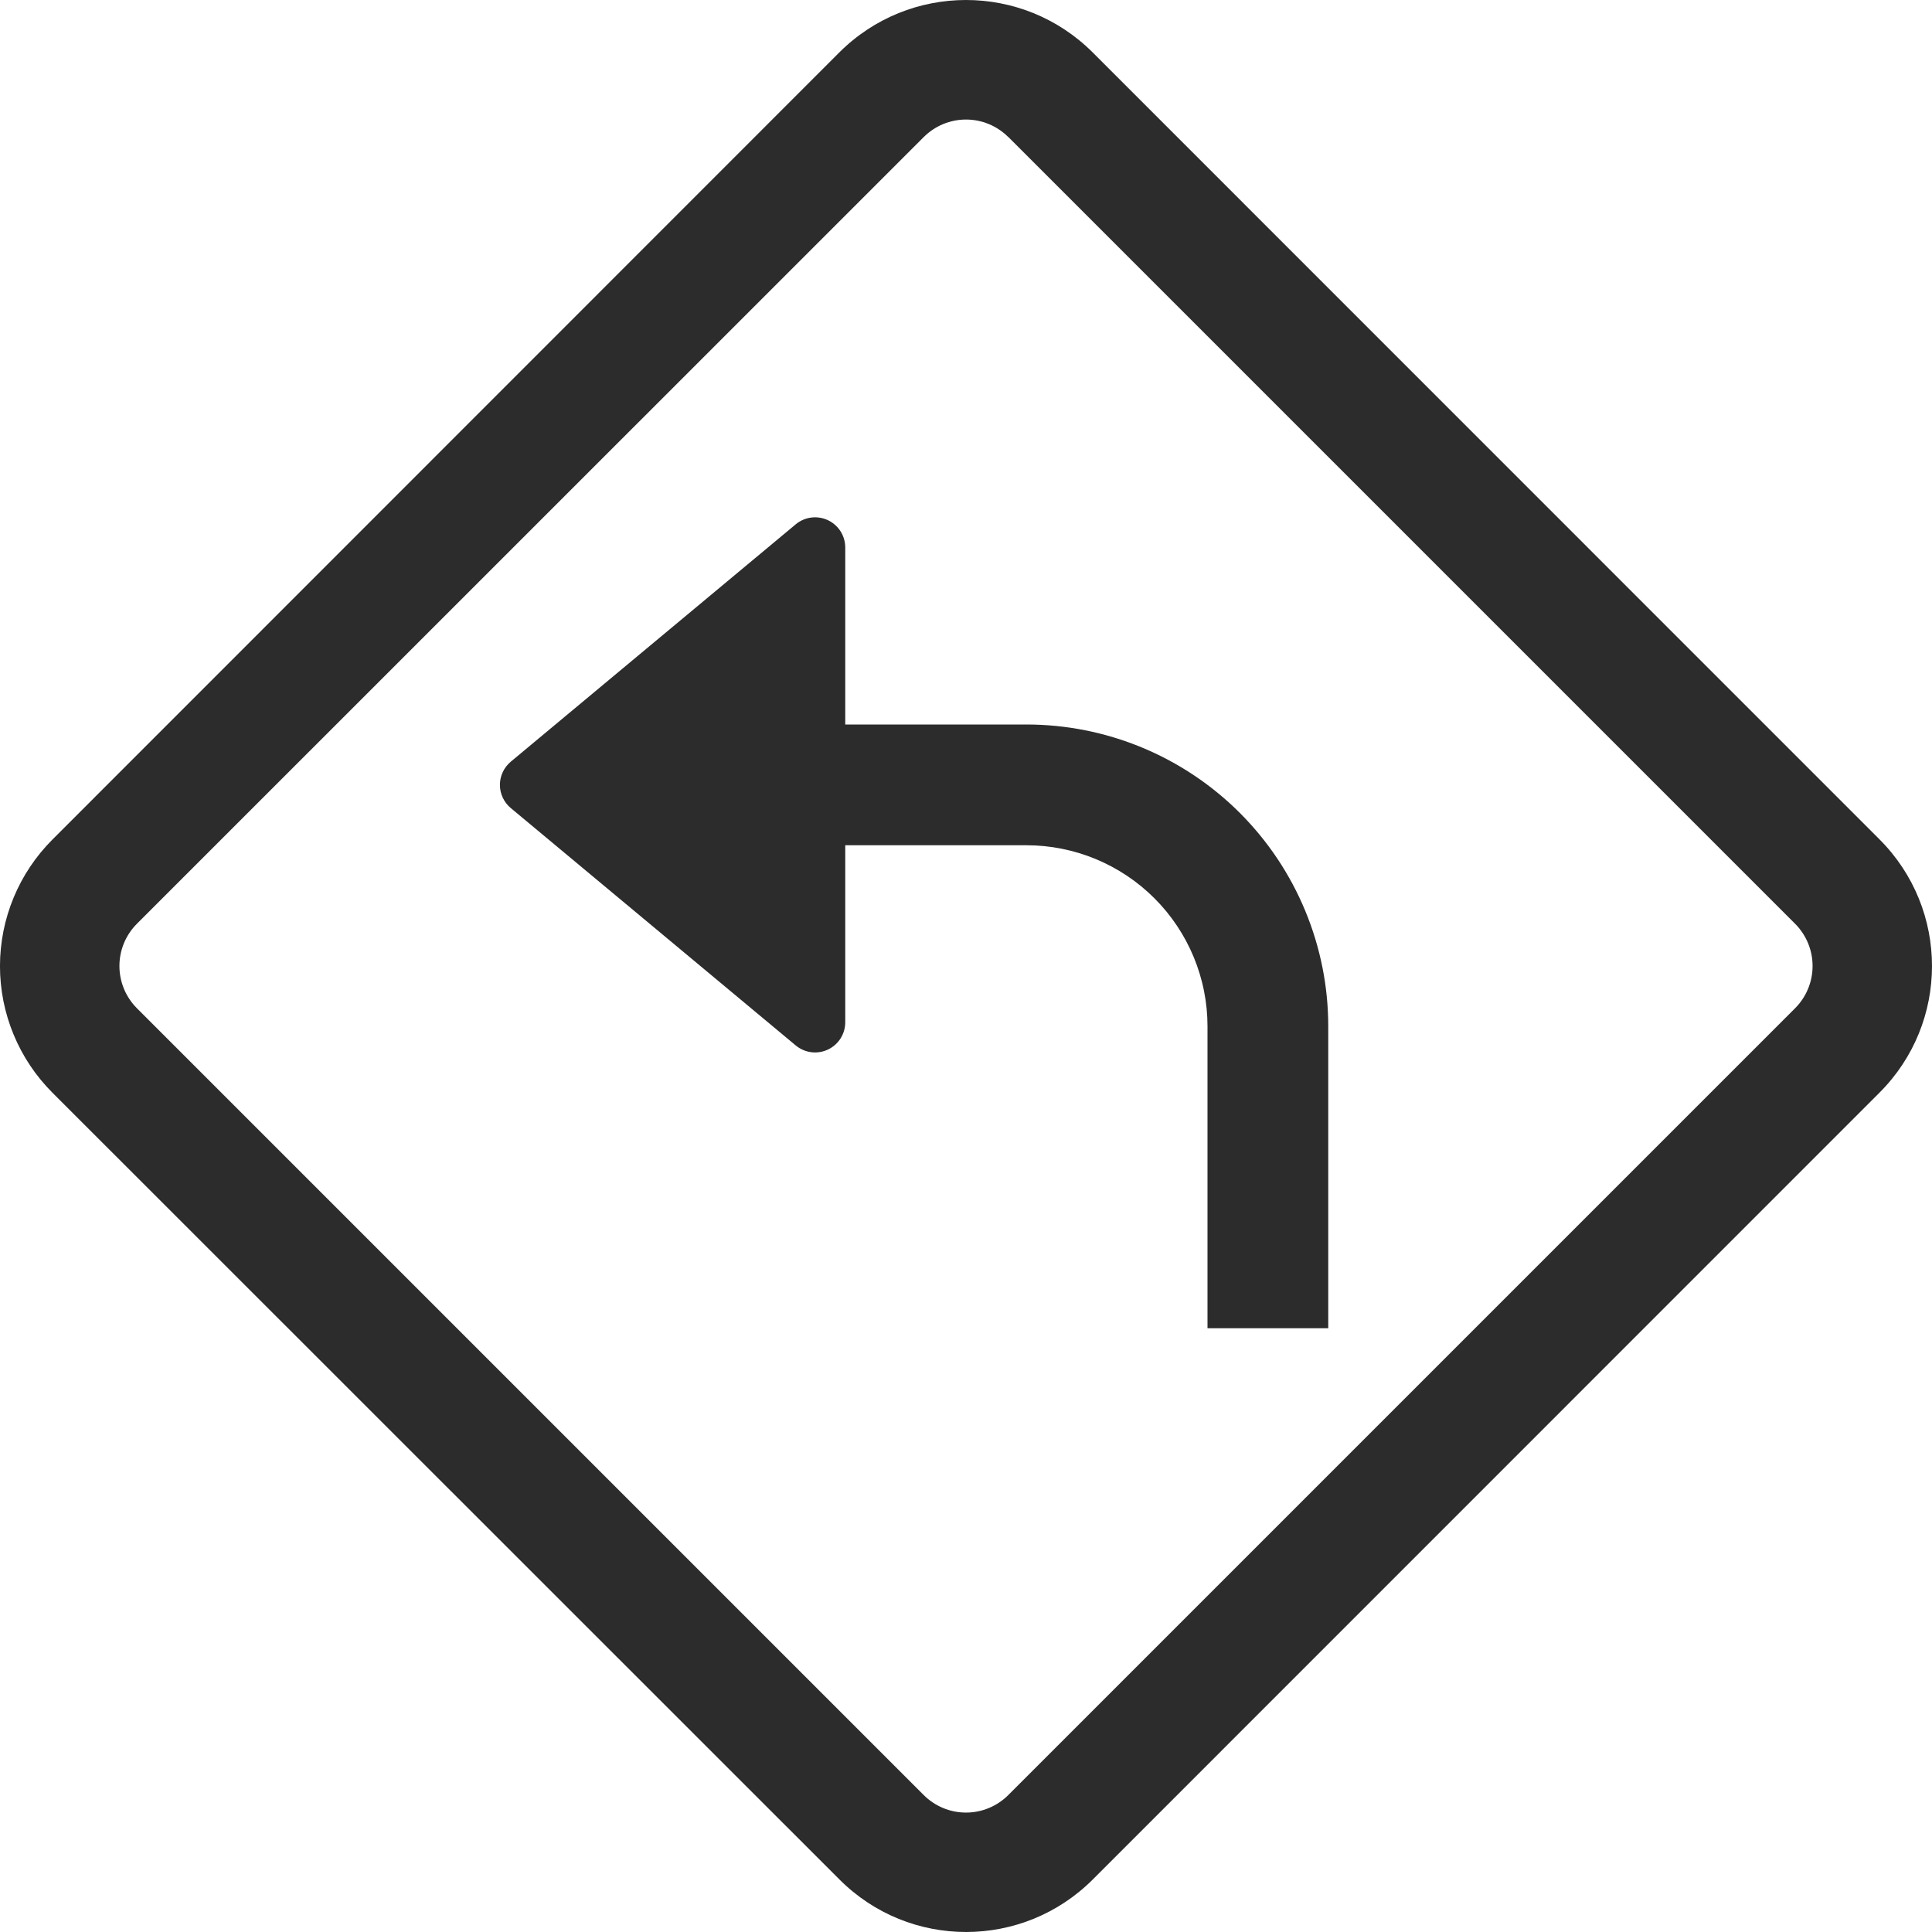
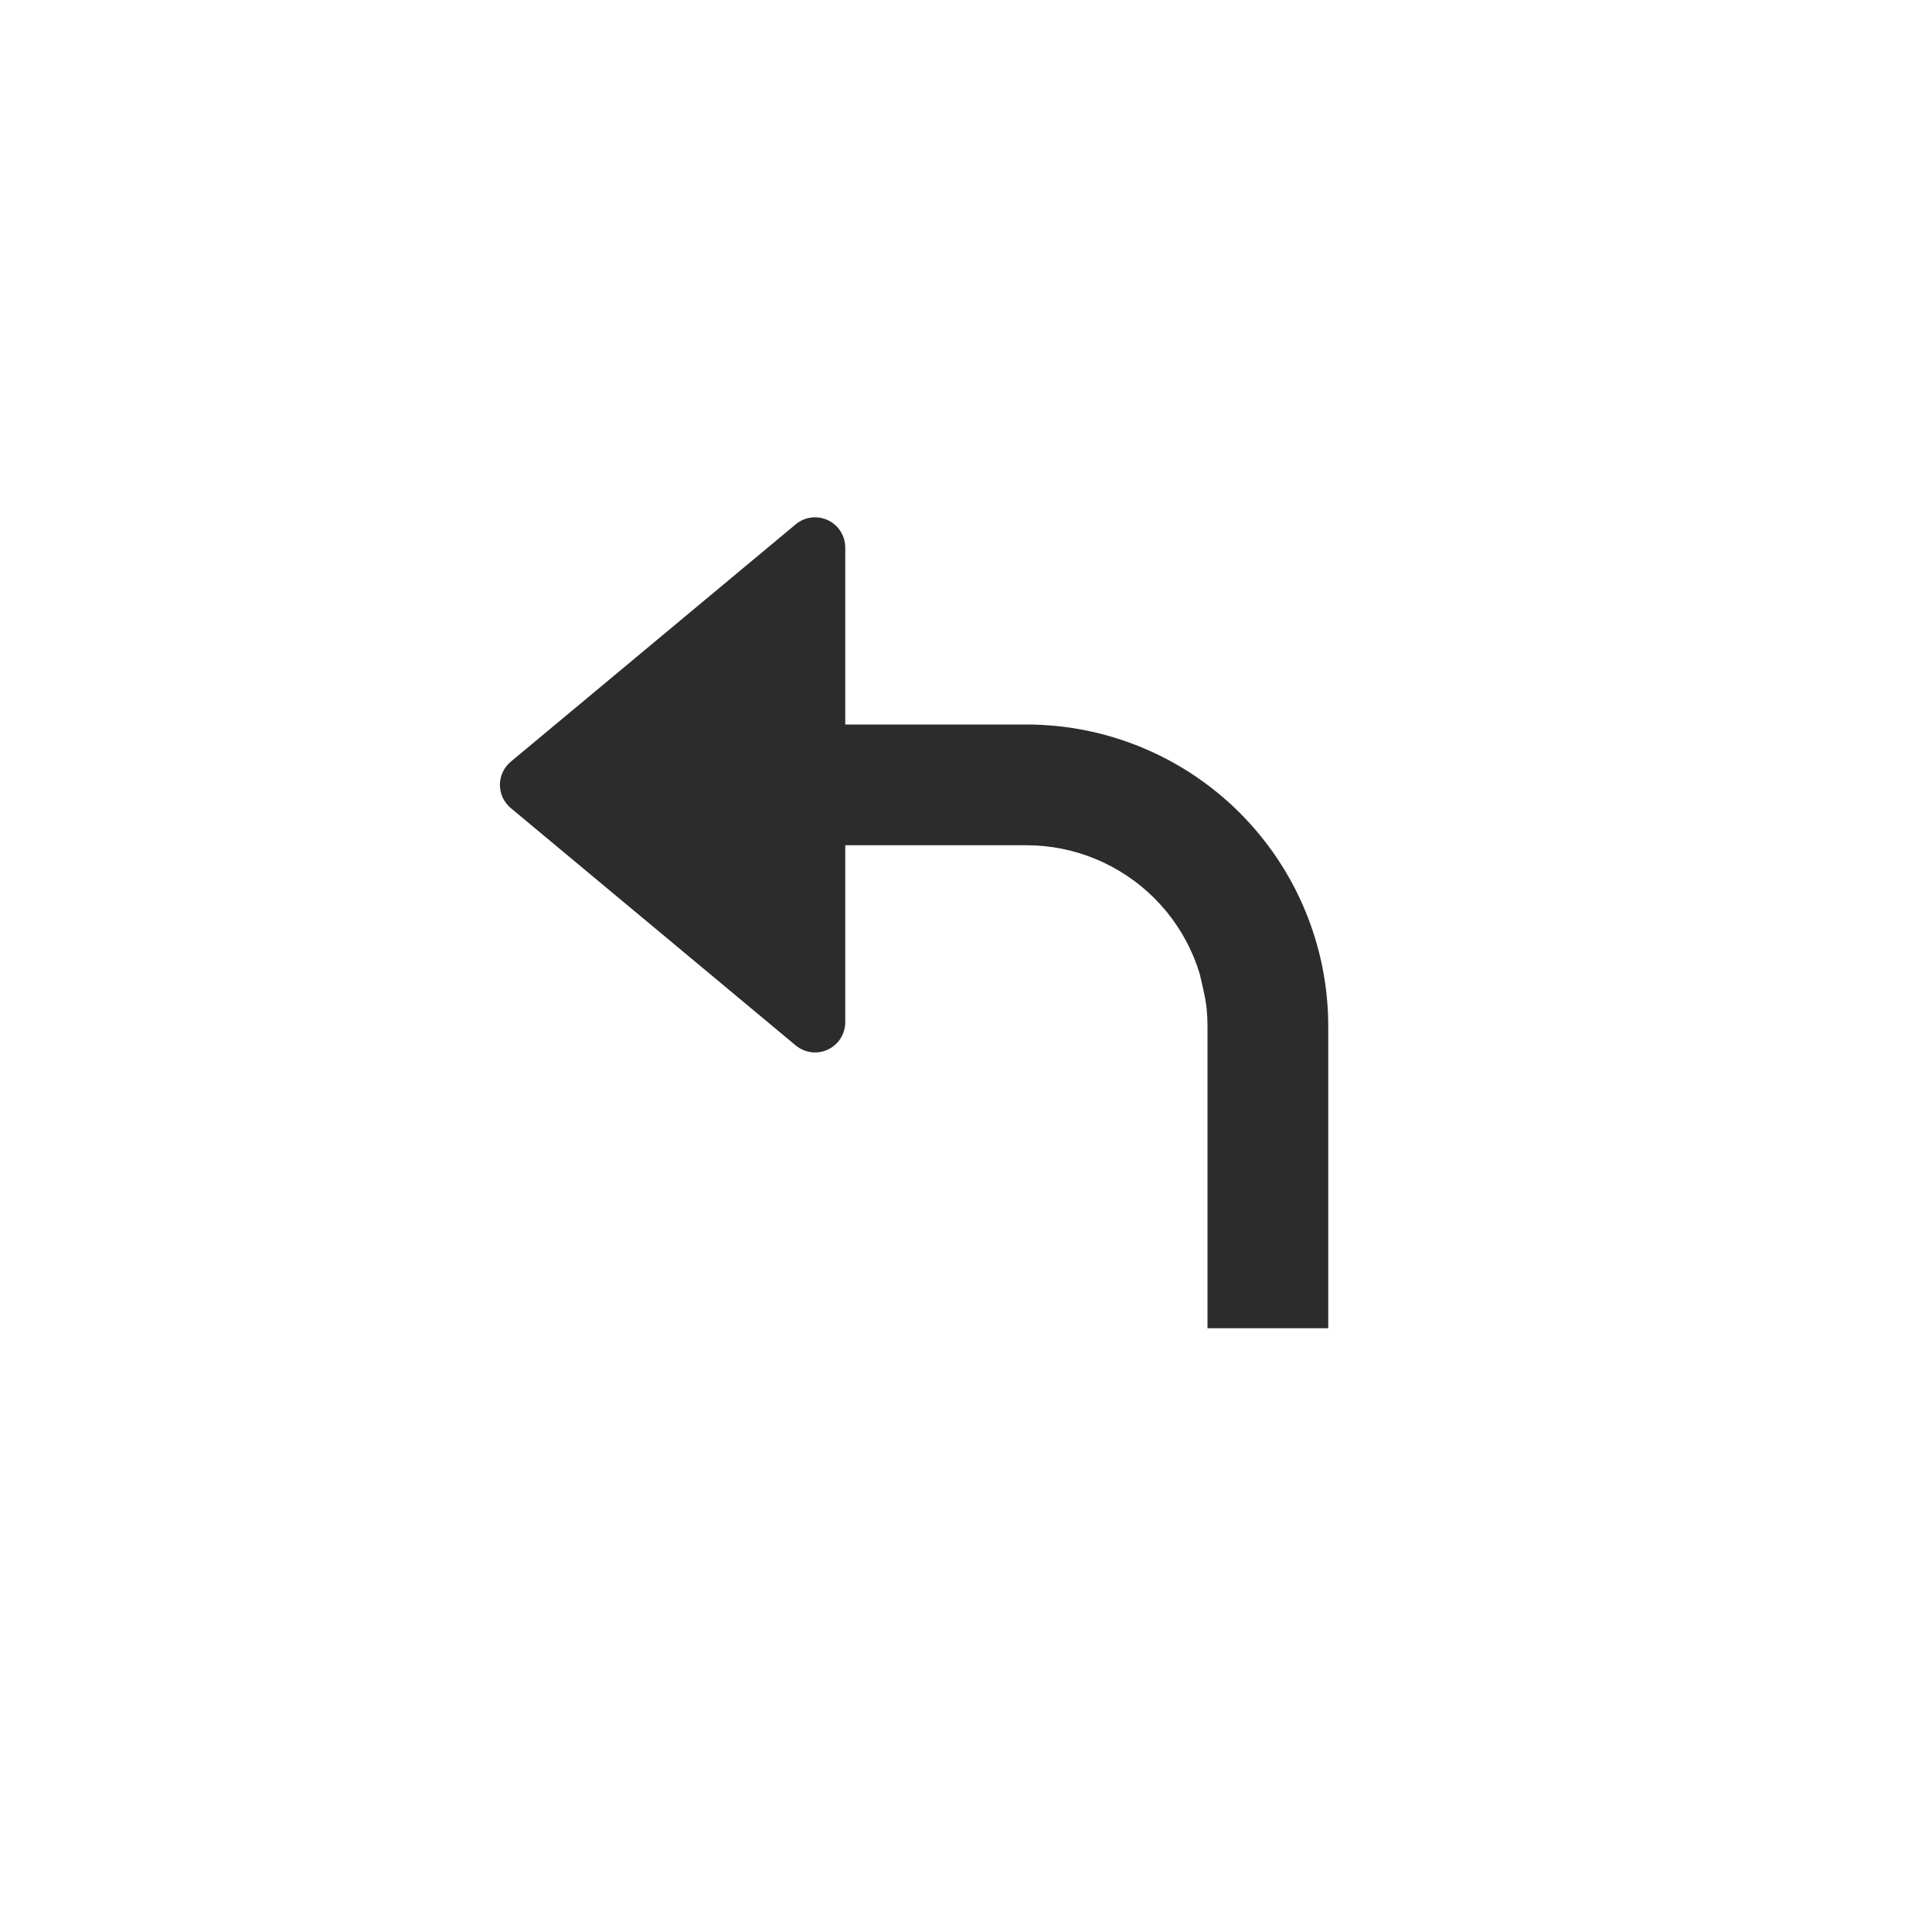
<svg xmlns="http://www.w3.org/2000/svg" version="1.2" preserveAspectRatio="xMidYMid meet" height="500" viewBox="0 0 375 375" zoomAndPan="magnify" width="500">
  <g id="716a014416">
-     <path d="M 257.812 199.219 C 257.812 197.301 257.719 195.387 257.531 193.477 C 257.344 191.566 257.062 189.668 256.688 187.789 C 256.312 185.906 255.848 184.047 255.289 182.211 C 254.73 180.375 254.086 178.57 253.352 176.797 C 252.617 175.023 251.797 173.289 250.895 171.598 C 249.988 169.906 249.004 168.262 247.938 166.664 C 246.871 165.07 245.73 163.531 244.512 162.047 C 243.293 160.562 242.008 159.145 240.652 157.785 C 239.293 156.43 237.875 155.141 236.391 153.926 C 234.906 152.707 233.367 151.566 231.773 150.5 C 230.176 149.434 228.531 148.449 226.84 147.543 C 225.148 146.641 223.414 145.82 221.641 145.086 C 219.867 144.352 218.062 143.703 216.227 143.148 C 214.391 142.59 212.531 142.125 210.648 141.75 C 208.77 141.375 206.871 141.094 204.961 140.906 C 203.051 140.719 201.137 140.625 199.219 140.625 L 164.062 140.625 L 164.062 106.266 C 164.062 105.707 163.984 105.164 163.828 104.629 C 163.672 104.094 163.445 103.594 163.148 103.121 C 162.848 102.652 162.488 102.234 162.07 101.867 C 161.652 101.5 161.191 101.199 160.688 100.961 C 160.184 100.727 159.656 100.562 159.105 100.48 C 158.559 100.395 158.004 100.387 157.453 100.457 C 156.902 100.527 156.371 100.676 155.859 100.898 C 155.352 101.121 154.879 101.41 154.453 101.766 L 99.141 147.844 C 98.812 148.117 98.516 148.426 98.254 148.766 C 97.992 149.105 97.77 149.469 97.586 149.859 C 97.406 150.25 97.266 150.652 97.172 151.07 C 97.082 151.492 97.035 151.914 97.035 152.344 C 97.035 152.773 97.082 153.195 97.172 153.617 C 97.266 154.035 97.406 154.438 97.586 154.828 C 97.77 155.219 97.992 155.582 98.254 155.922 C 98.516 156.262 98.812 156.57 99.141 156.844 L 154.453 202.922 C 154.883 203.277 155.352 203.566 155.859 203.789 C 156.371 204.012 156.902 204.16 157.453 204.23 C 158.004 204.301 158.559 204.293 159.105 204.207 C 159.656 204.125 160.184 203.961 160.688 203.727 C 161.191 203.488 161.652 203.188 162.07 202.82 C 162.488 202.453 162.848 202.035 163.148 201.566 C 163.445 201.094 163.672 200.594 163.828 200.059 C 163.984 199.523 164.062 198.98 164.062 198.422 L 164.062 164.062 L 199.219 164.062 C 200.371 164.062 201.52 164.117 202.664 164.23 C 203.812 164.344 204.949 164.512 206.078 164.738 C 207.207 164.961 208.32 165.242 209.426 165.578 C 210.527 165.91 211.609 166.297 212.672 166.738 C 213.734 167.18 214.777 167.672 215.793 168.215 C 216.809 168.758 217.793 169.348 218.75 169.988 C 219.707 170.629 220.633 171.312 221.523 172.043 C 222.41 172.773 223.266 173.547 224.078 174.359 C 224.891 175.172 225.664 176.027 226.395 176.914 C 227.125 177.805 227.809 178.73 228.449 179.688 C 229.09 180.645 229.68 181.629 230.223 182.645 C 230.766 183.66 231.258 184.703 231.699 185.766 C 232.141 186.828 232.527 187.91 232.859 189.012 C 233.195 190.113 233.477 191.23 233.699 192.359 C 233.926 193.488 234.094 194.625 234.207 195.773 C 234.32 196.918 234.375 198.066 234.375 199.219 L 234.375 257.812 L 257.812 257.812 Z M 257.812 199.219" style="stroke:none;fill-rule:nonzero;fill:#2C2C2C;fill-opacity:1;" />
-     <path d="M 162.891 10.195 C 176.484 -3.398 198.516 -3.398 212.109 10.195 L 364.805 162.914 C 378.398 176.508 378.398 198.516 364.805 212.086 L 212.109 364.805 C 198.516 378.398 176.508 378.398 162.938 364.805 L 10.195 212.109 C 9.391 211.305 8.625 210.461 7.902 209.582 C 7.176 208.703 6.5 207.789 5.867 206.844 C 5.23 205.895 4.645 204.922 4.109 203.918 C 3.57 202.914 3.086 201.883 2.648 200.832 C 2.211 199.781 1.828 198.707 1.496 197.617 C 1.164 196.527 0.887 195.426 0.664 194.309 C 0.445 193.191 0.277 192.066 0.164 190.934 C 0.051 189.797 -0.004 188.664 -0.004 187.523 C -0.004 186.383 0.051 185.246 0.164 184.113 C 0.277 182.98 0.445 181.855 0.664 180.738 C 0.887 179.621 1.164 178.52 1.496 177.43 C 1.828 176.34 2.211 175.266 2.648 174.215 C 3.086 173.164 3.57 172.133 4.109 171.129 C 4.645 170.125 5.23 169.152 5.867 168.203 C 6.5 167.258 7.176 166.344 7.902 165.465 C 8.625 164.586 9.391 163.742 10.195 162.938 Z M 195.703 26.602 C 195.164 26.062 194.578 25.582 193.945 25.16 C 193.312 24.734 192.645 24.379 191.938 24.086 C 191.234 23.797 190.512 23.574 189.762 23.426 C 189.016 23.277 188.262 23.203 187.5 23.203 C 186.738 23.203 185.984 23.277 185.238 23.426 C 184.488 23.574 183.766 23.797 183.059 24.086 C 182.355 24.379 181.688 24.734 181.055 25.16 C 180.422 25.582 179.836 26.062 179.297 26.602 L 26.578 179.297 C 26.039 179.836 25.559 180.422 25.137 181.055 C 24.711 181.688 24.355 182.355 24.062 183.059 C 23.773 183.766 23.551 184.488 23.402 185.238 C 23.254 185.984 23.18 186.738 23.18 187.5 C 23.18 188.262 23.254 189.016 23.402 189.762 C 23.551 190.512 23.773 191.234 24.062 191.938 C 24.355 192.645 24.711 193.312 25.137 193.945 C 25.559 194.578 26.039 195.164 26.578 195.703 L 179.297 348.422 C 179.836 348.961 180.422 349.441 181.055 349.863 C 181.688 350.289 182.355 350.645 183.059 350.938 C 183.766 351.227 184.488 351.449 185.238 351.598 C 185.984 351.746 186.738 351.82 187.5 351.82 C 188.262 351.82 189.016 351.746 189.762 351.598 C 190.512 351.449 191.234 351.227 191.938 350.938 C 192.645 350.645 193.312 350.289 193.945 349.863 C 194.578 349.441 195.164 348.961 195.703 348.422 L 348.422 195.703 C 348.961 195.164 349.441 194.578 349.863 193.945 C 350.289 193.312 350.645 192.645 350.938 191.938 C 351.227 191.234 351.449 190.512 351.598 189.762 C 351.746 189.016 351.82 188.262 351.82 187.5 C 351.82 186.738 351.746 185.984 351.598 185.238 C 351.449 184.488 351.227 183.766 350.938 183.059 C 350.645 182.355 350.289 181.688 349.863 181.055 C 349.441 180.422 348.961 179.836 348.422 179.297 L 195.703 26.578 Z M 195.703 26.602" style="stroke:none;fill-rule:evenodd;fill:#2C2C2C;fill-opacity:1;" />
+     <path d="M 257.812 199.219 C 257.812 197.301 257.719 195.387 257.531 193.477 C 257.344 191.566 257.062 189.668 256.688 187.789 C 256.312 185.906 255.848 184.047 255.289 182.211 C 254.73 180.375 254.086 178.57 253.352 176.797 C 252.617 175.023 251.797 173.289 250.895 171.598 C 249.988 169.906 249.004 168.262 247.938 166.664 C 246.871 165.07 245.73 163.531 244.512 162.047 C 243.293 160.562 242.008 159.145 240.652 157.785 C 239.293 156.43 237.875 155.141 236.391 153.926 C 234.906 152.707 233.367 151.566 231.773 150.5 C 230.176 149.434 228.531 148.449 226.84 147.543 C 225.148 146.641 223.414 145.82 221.641 145.086 C 219.867 144.352 218.062 143.703 216.227 143.148 C 214.391 142.59 212.531 142.125 210.648 141.75 C 208.77 141.375 206.871 141.094 204.961 140.906 C 203.051 140.719 201.137 140.625 199.219 140.625 L 164.062 140.625 L 164.062 106.266 C 164.062 105.707 163.984 105.164 163.828 104.629 C 163.672 104.094 163.445 103.594 163.148 103.121 C 162.848 102.652 162.488 102.234 162.07 101.867 C 161.652 101.5 161.191 101.199 160.688 100.961 C 160.184 100.727 159.656 100.562 159.105 100.48 C 158.559 100.395 158.004 100.387 157.453 100.457 C 156.902 100.527 156.371 100.676 155.859 100.898 C 155.352 101.121 154.879 101.41 154.453 101.766 L 99.141 147.844 C 98.812 148.117 98.516 148.426 98.254 148.766 C 97.992 149.105 97.77 149.469 97.586 149.859 C 97.406 150.25 97.266 150.652 97.172 151.07 C 97.082 151.492 97.035 151.914 97.035 152.344 C 97.035 152.773 97.082 153.195 97.172 153.617 C 97.266 154.035 97.406 154.438 97.586 154.828 C 97.77 155.219 97.992 155.582 98.254 155.922 C 98.516 156.262 98.812 156.57 99.141 156.844 L 154.453 202.922 C 154.883 203.277 155.352 203.566 155.859 203.789 C 156.371 204.012 156.902 204.16 157.453 204.23 C 158.004 204.301 158.559 204.293 159.105 204.207 C 159.656 204.125 160.184 203.961 160.688 203.727 C 161.191 203.488 161.652 203.188 162.07 202.82 C 162.488 202.453 162.848 202.035 163.148 201.566 C 163.445 201.094 163.672 200.594 163.828 200.059 C 163.984 199.523 164.062 198.98 164.062 198.422 L 164.062 164.062 L 199.219 164.062 C 200.371 164.062 201.52 164.117 202.664 164.23 C 203.812 164.344 204.949 164.512 206.078 164.738 C 207.207 164.961 208.32 165.242 209.426 165.578 C 210.527 165.91 211.609 166.297 212.672 166.738 C 213.734 167.18 214.777 167.672 215.793 168.215 C 216.809 168.758 217.793 169.348 218.75 169.988 C 219.707 170.629 220.633 171.312 221.523 172.043 C 222.41 172.773 223.266 173.547 224.078 174.359 C 224.891 175.172 225.664 176.027 226.395 176.914 C 227.125 177.805 227.809 178.73 228.449 179.688 C 229.09 180.645 229.68 181.629 230.223 182.645 C 230.766 183.66 231.258 184.703 231.699 185.766 C 232.141 186.828 232.527 187.91 232.859 189.012 C 233.926 193.488 234.094 194.625 234.207 195.773 C 234.32 196.918 234.375 198.066 234.375 199.219 L 234.375 257.812 L 257.812 257.812 Z M 257.812 199.219" style="stroke:none;fill-rule:nonzero;fill:#2C2C2C;fill-opacity:1;" />
  </g>
</svg>